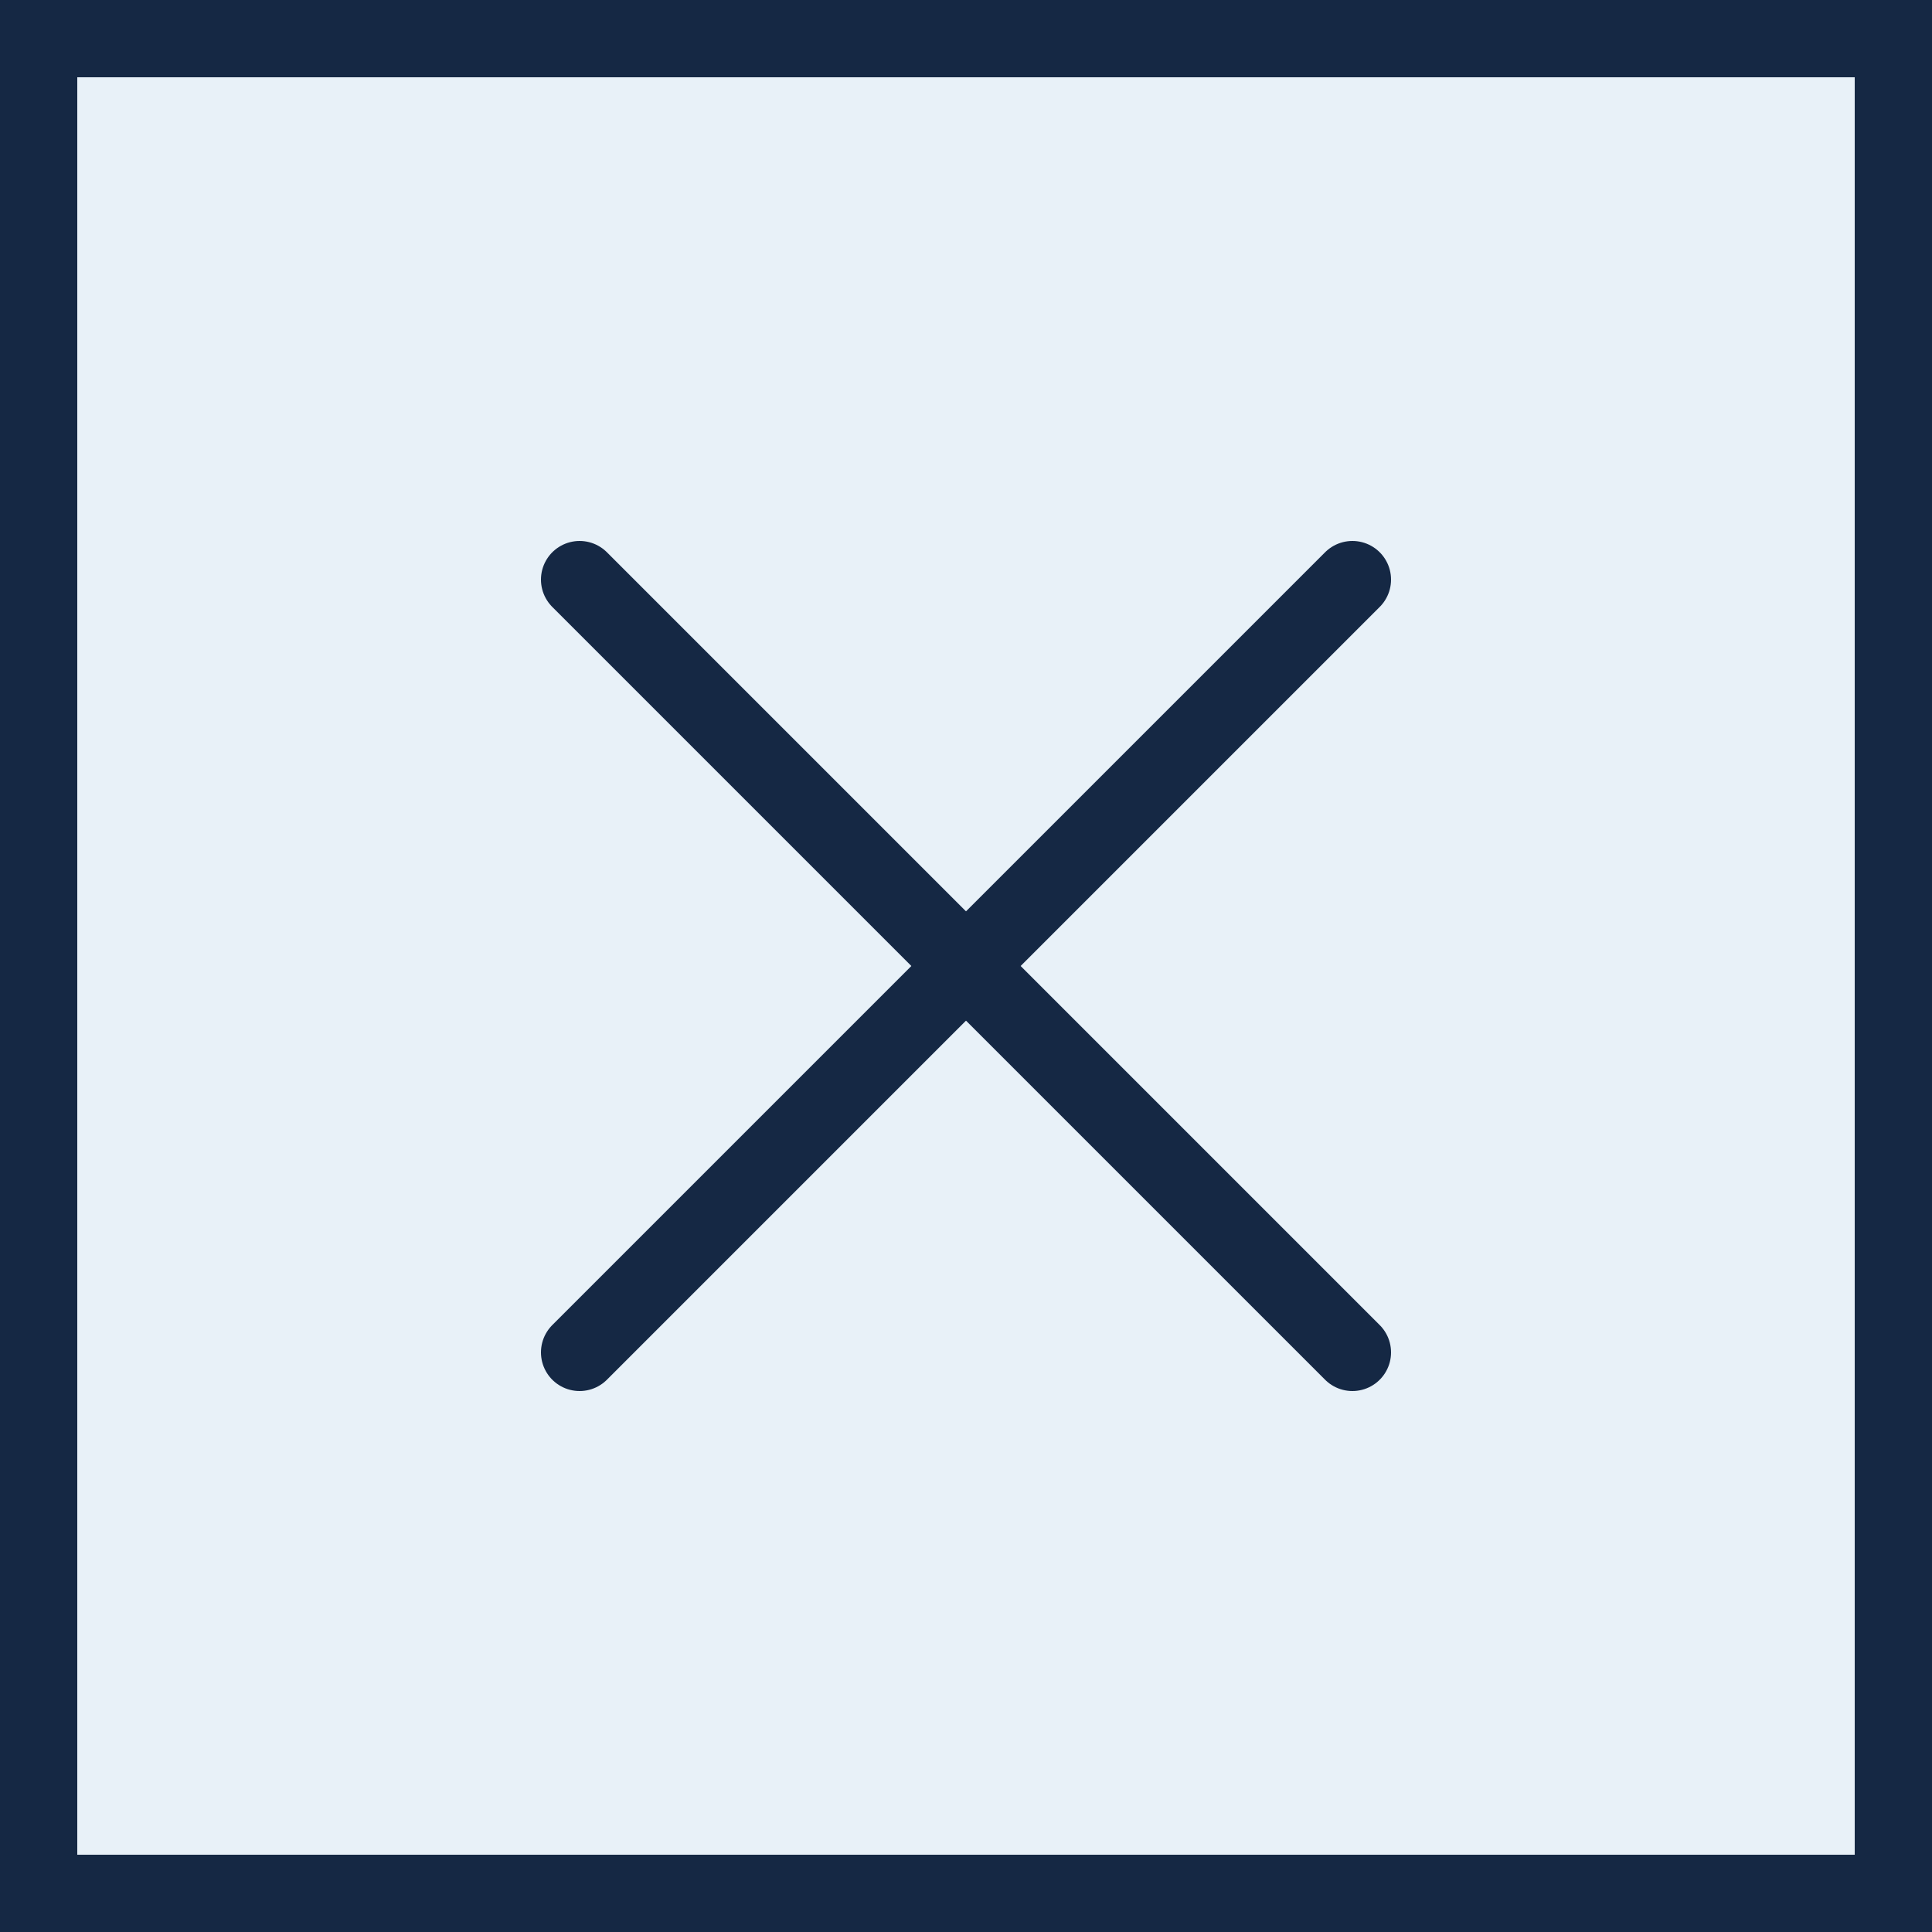
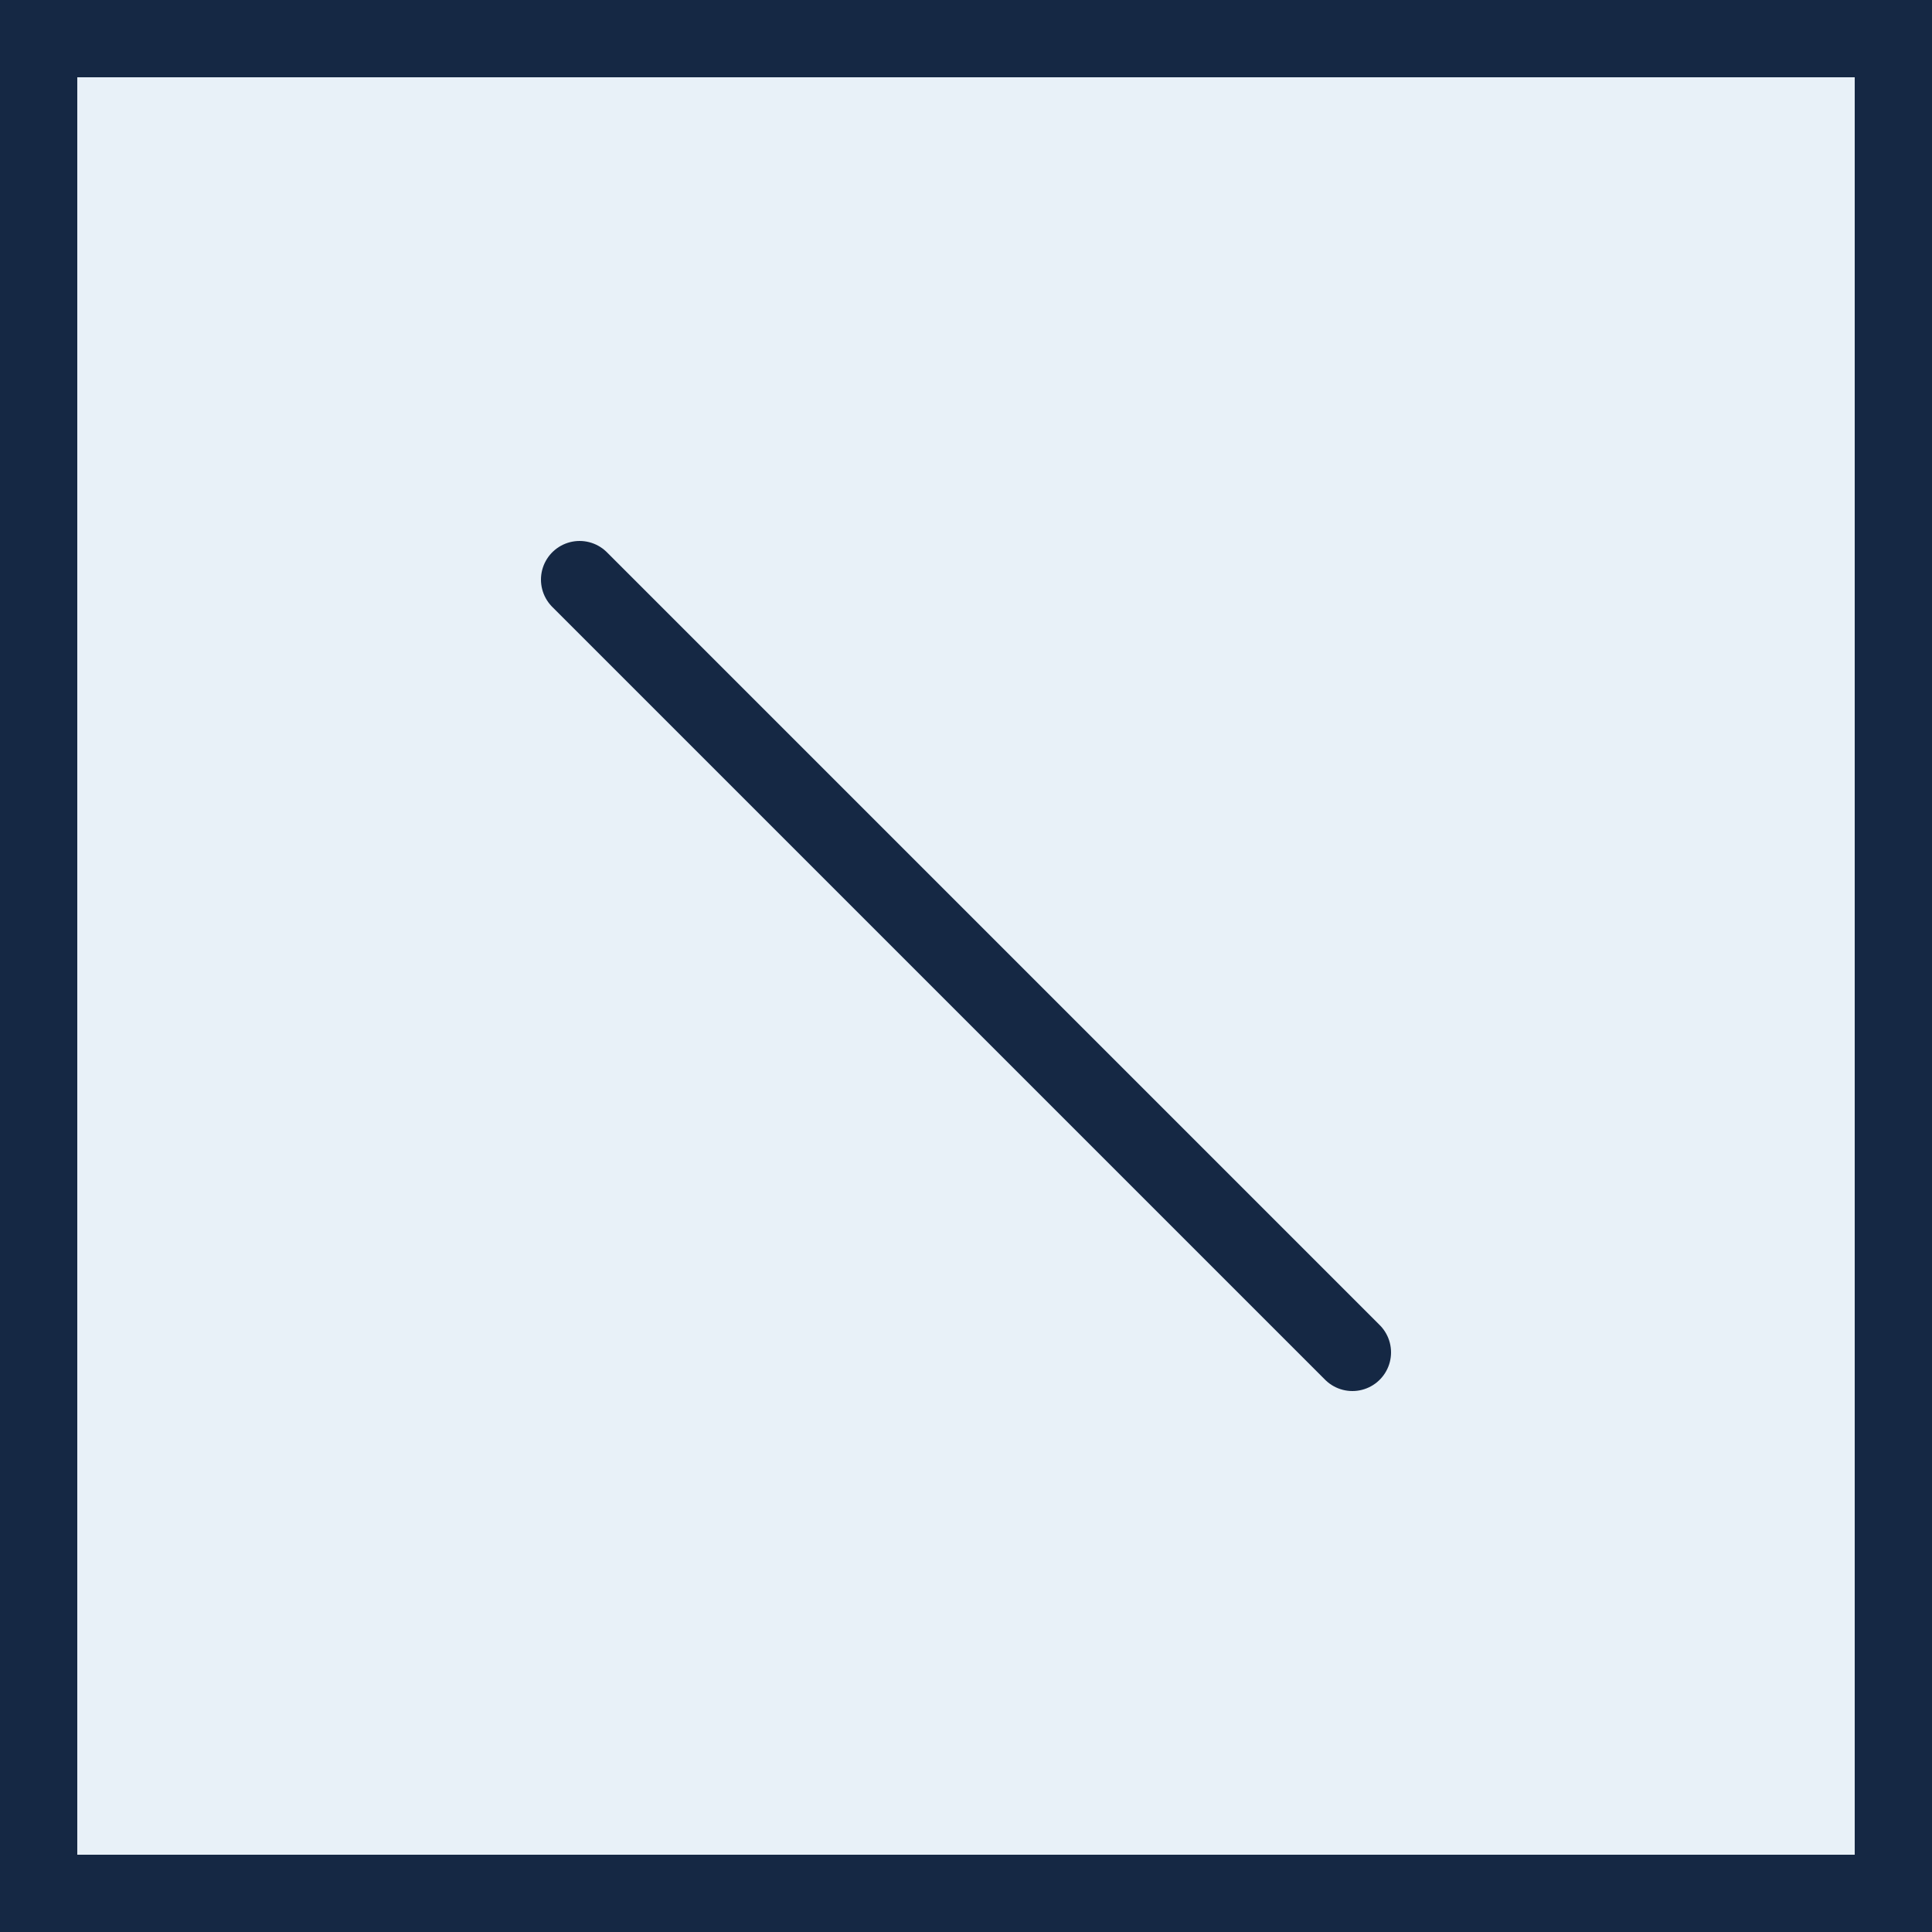
<svg xmlns="http://www.w3.org/2000/svg" version="1.1" id="レイヤー_1" x="0px" y="0px" width="50px" height="50px" viewBox="0 0 50 50" style="enable-background:new 0 0 50 50;" xml:space="preserve">
  <rect x="0" y="0" width="50" height="50" fill="#808080" stroke="none" />
  <style type="text/css">
	.st0{fill:#E8F1F8;}
	.st1{fill:#152844;}
	.st2{fill:#FFFFFF;stroke:#152844;stroke-width:2;stroke-linecap:round;stroke-miterlimit:10;}
</style>
  <g>
    <rect x="1" y="1" class="st0" width="48" height="48" />
    <g>
      <path class="st1" d="M48,2v46H2V2H48 M50,0H0v50h50V0L50,0z" />
    </g>
  </g>
-   <line class="st2" x1="35" y1="15" x2="15" y2="35" />
  <line class="st2" x1="15" y1="15" x2="35" y2="35" />
</svg>